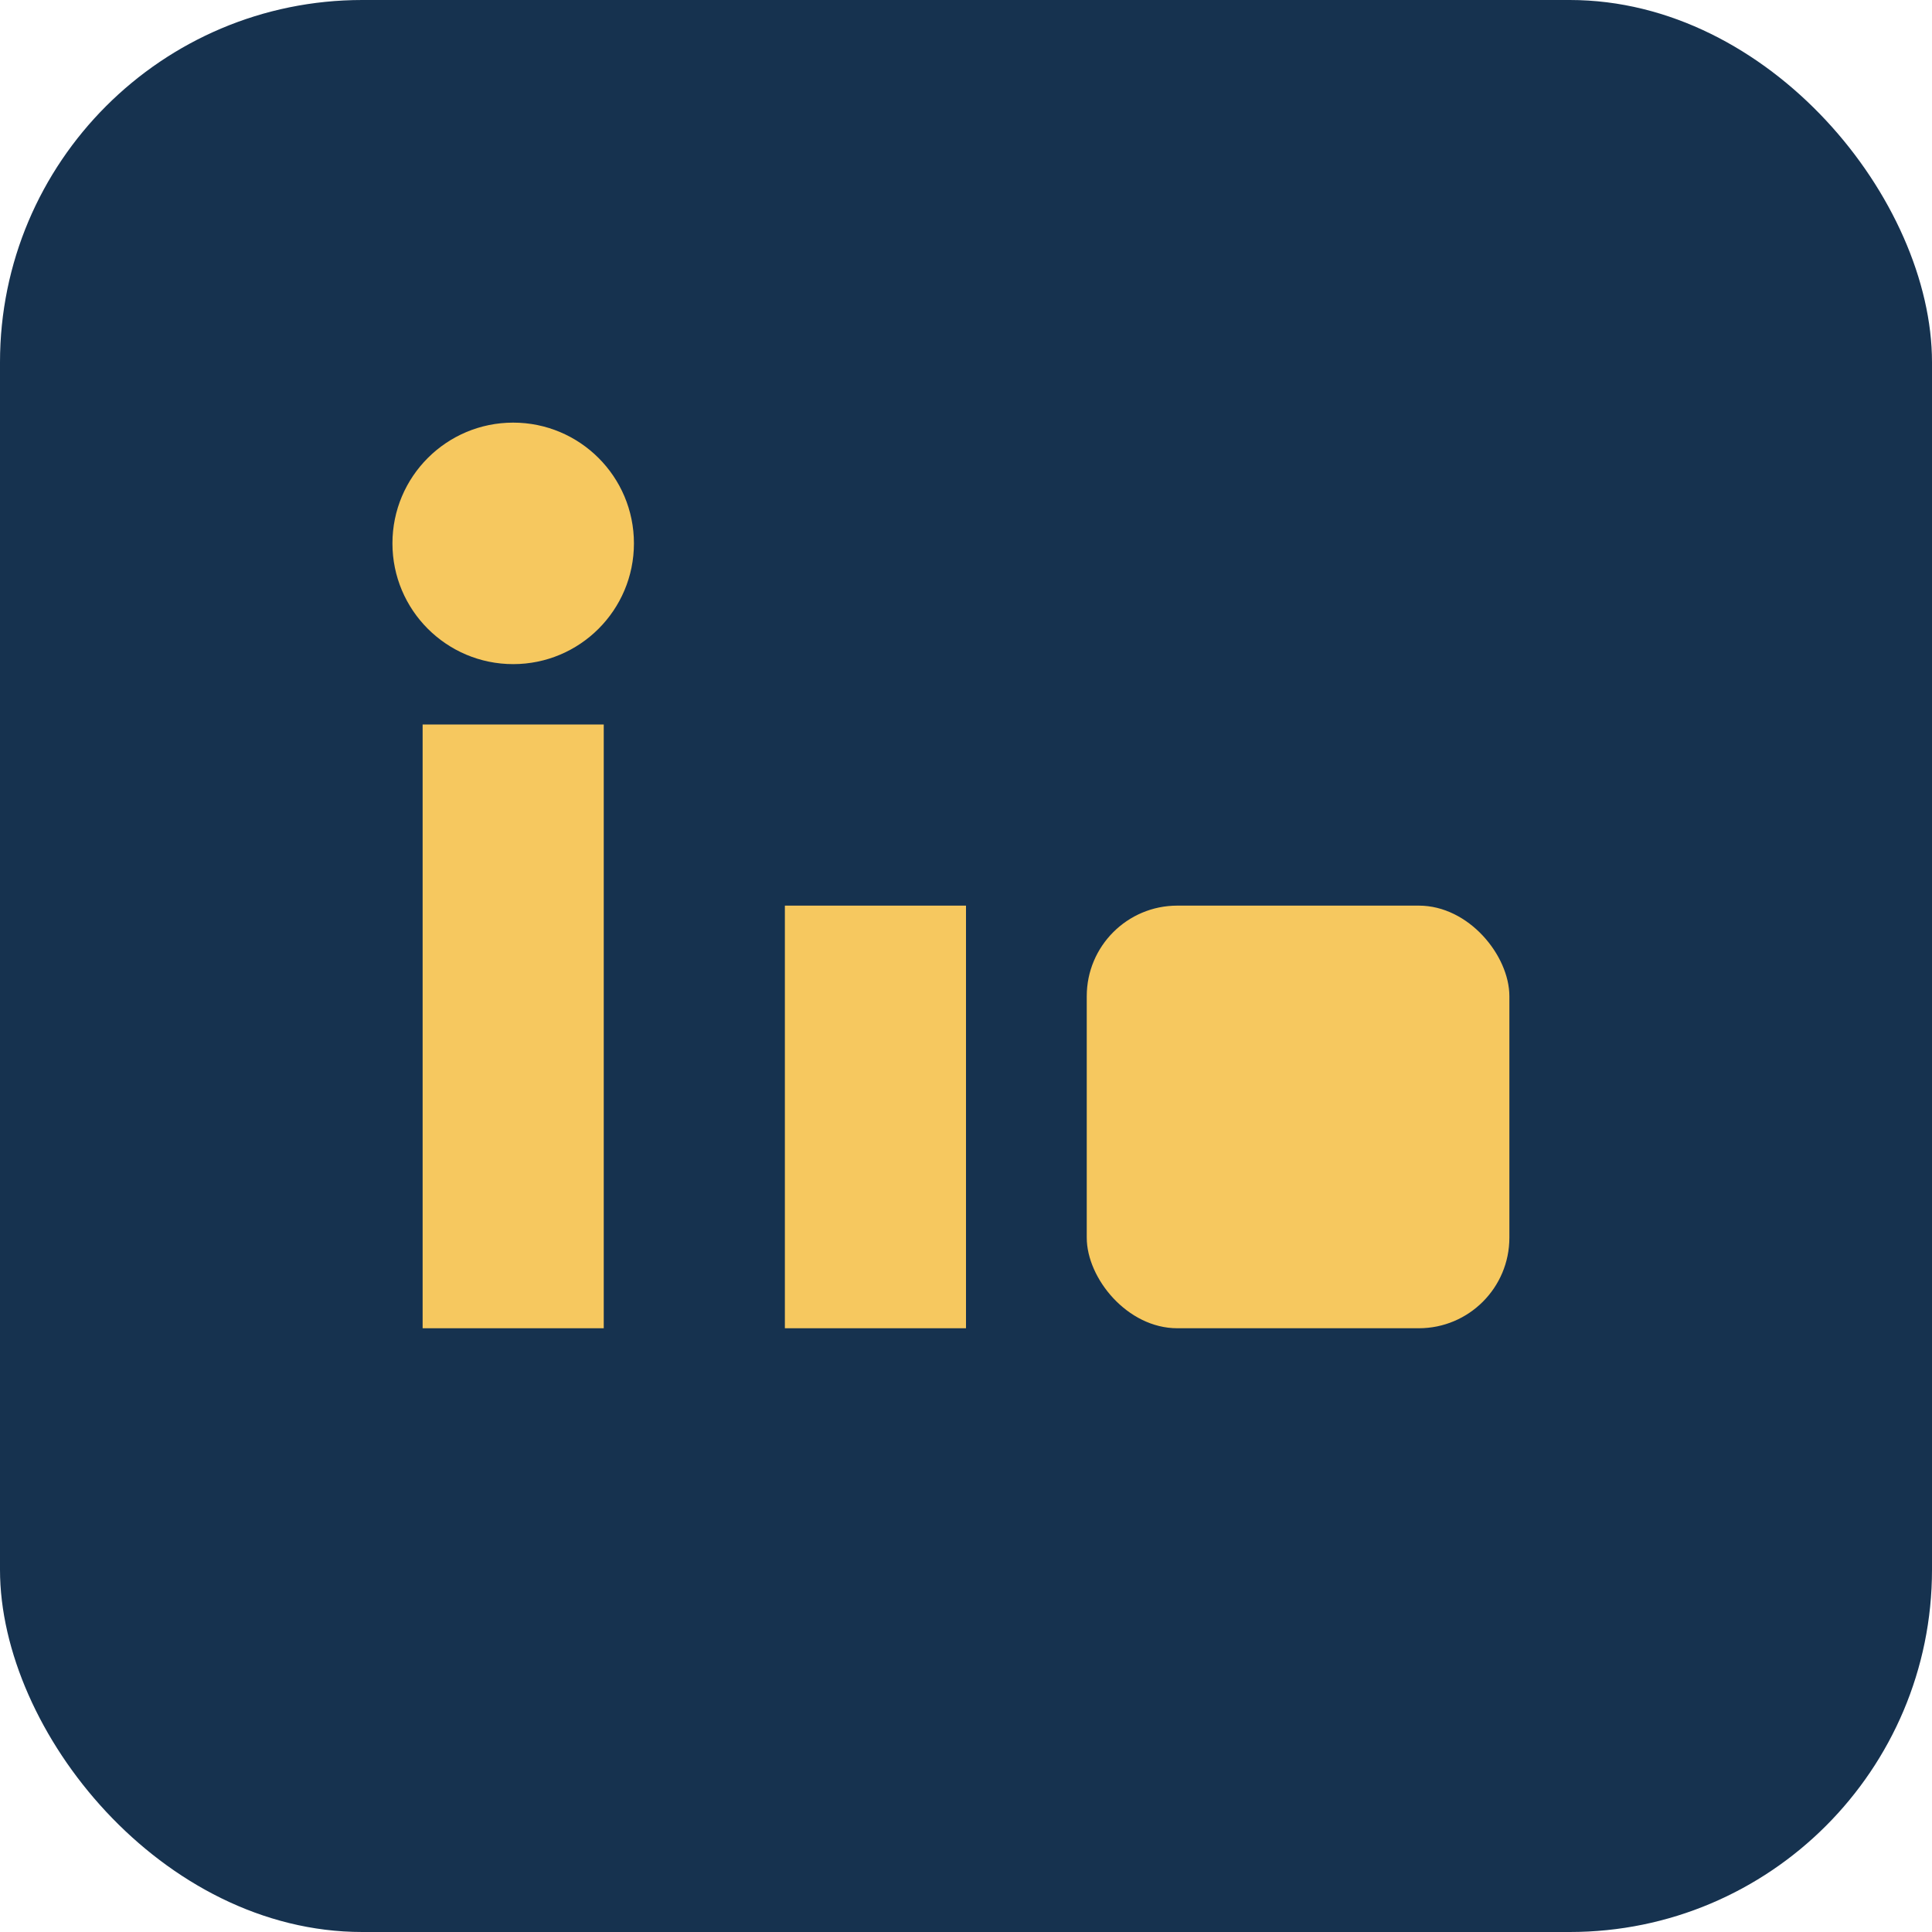
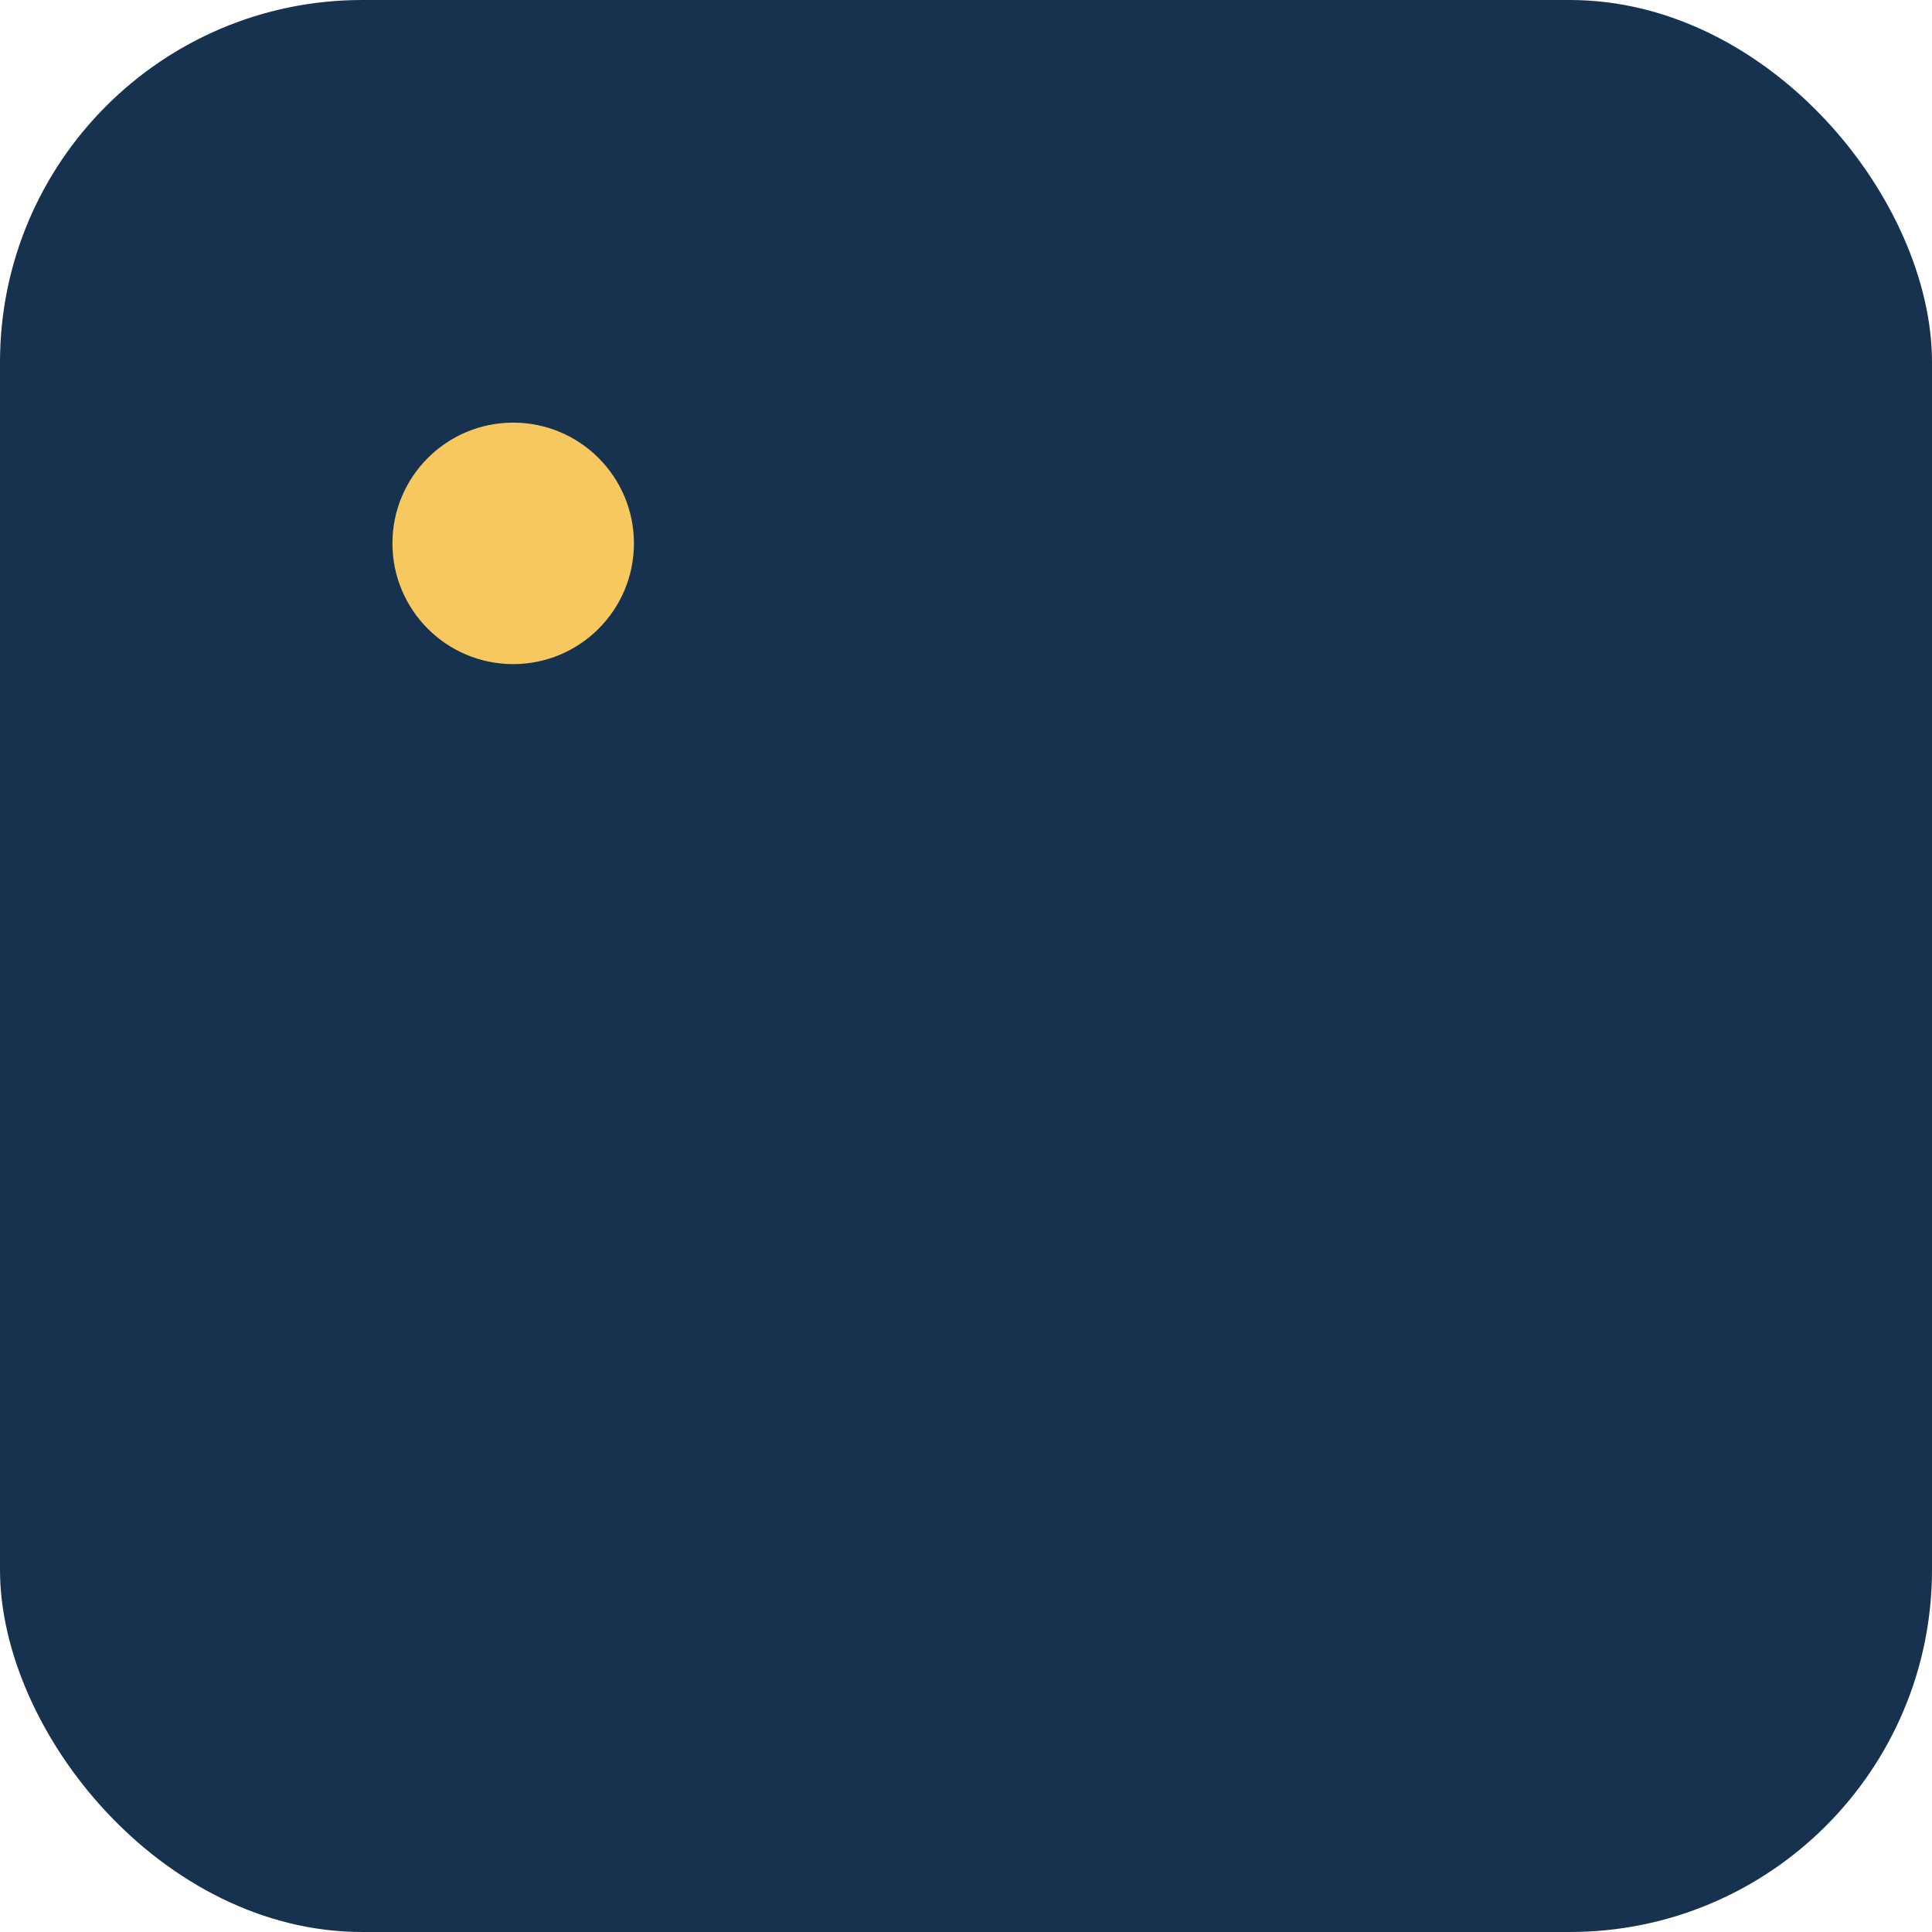
<svg xmlns="http://www.w3.org/2000/svg" width="32" height="32" viewBox="0 0 32 32">
  <rect width="32" height="32" rx="6" fill="#16324F" />
-   <rect x="7" y="12" width="3" height="10" fill="#F6C85F" />
  <circle cx="8.5" cy="9" r="2" fill="#F6C85F" />
-   <rect x="13" y="15" width="3" height="7" fill="#F6C85F" />
-   <rect x="18" y="15" width="7" height="7" rx="1.5" fill="#F6C85F" />
</svg>